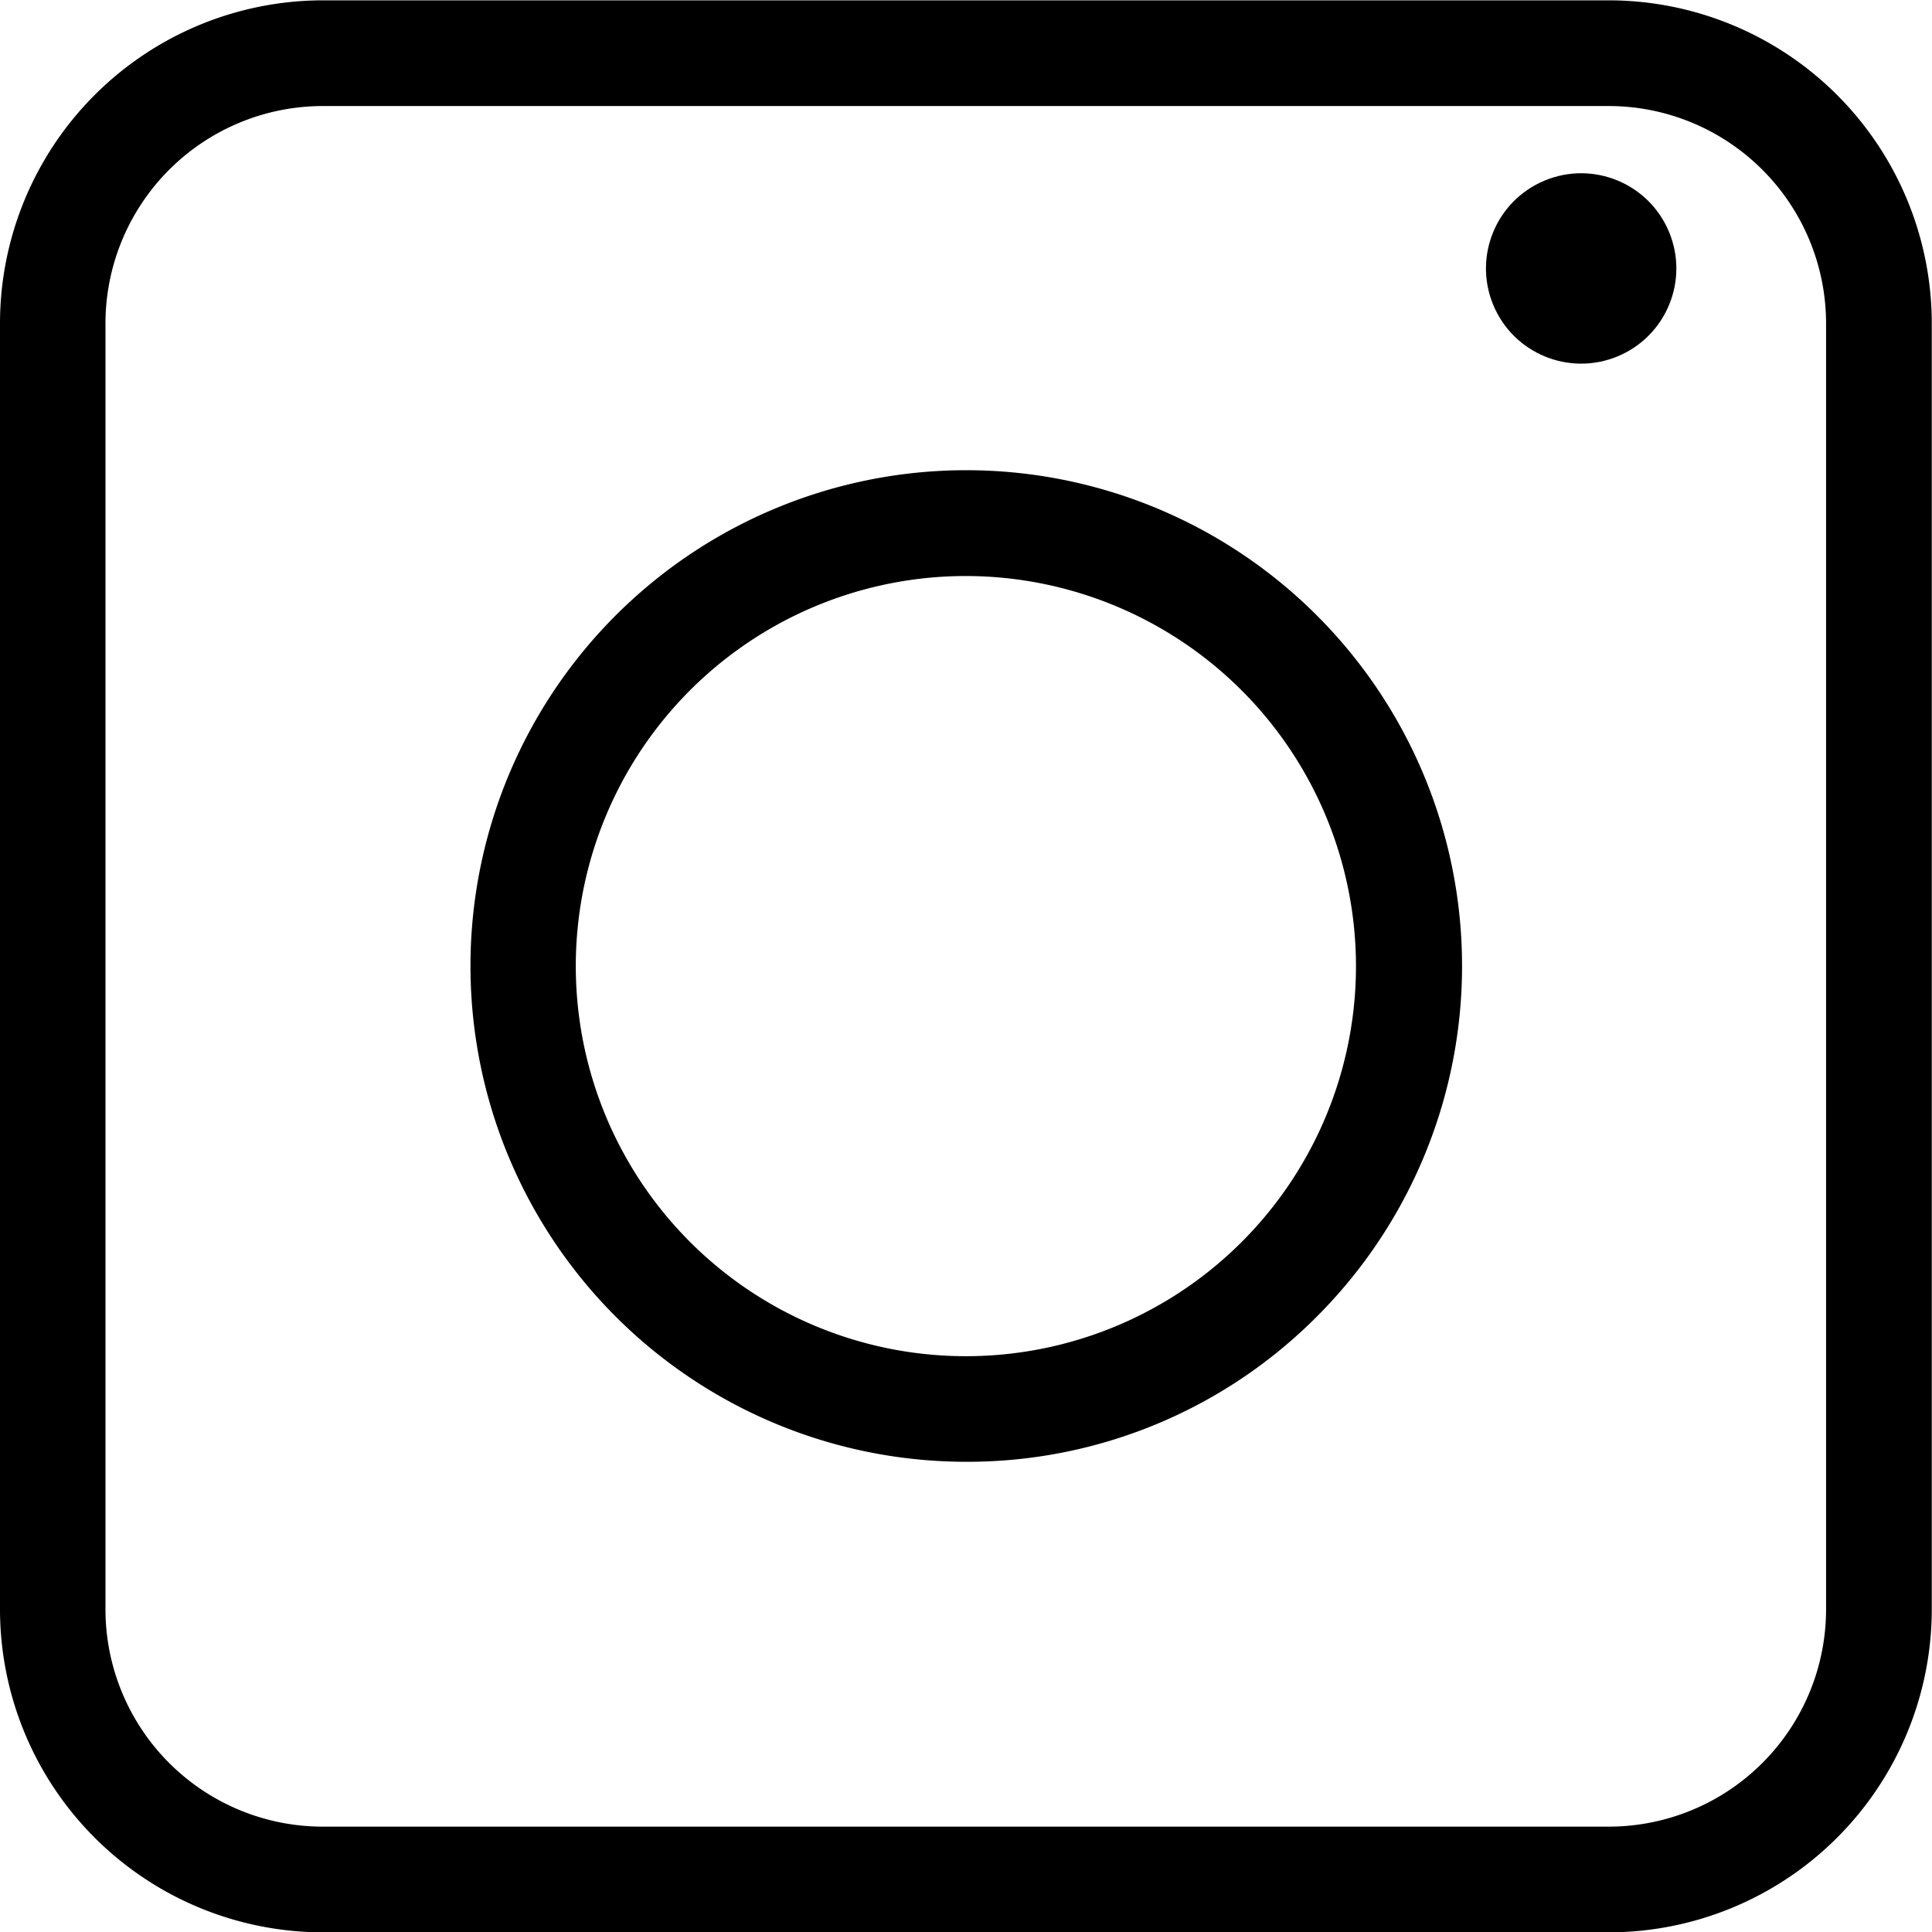
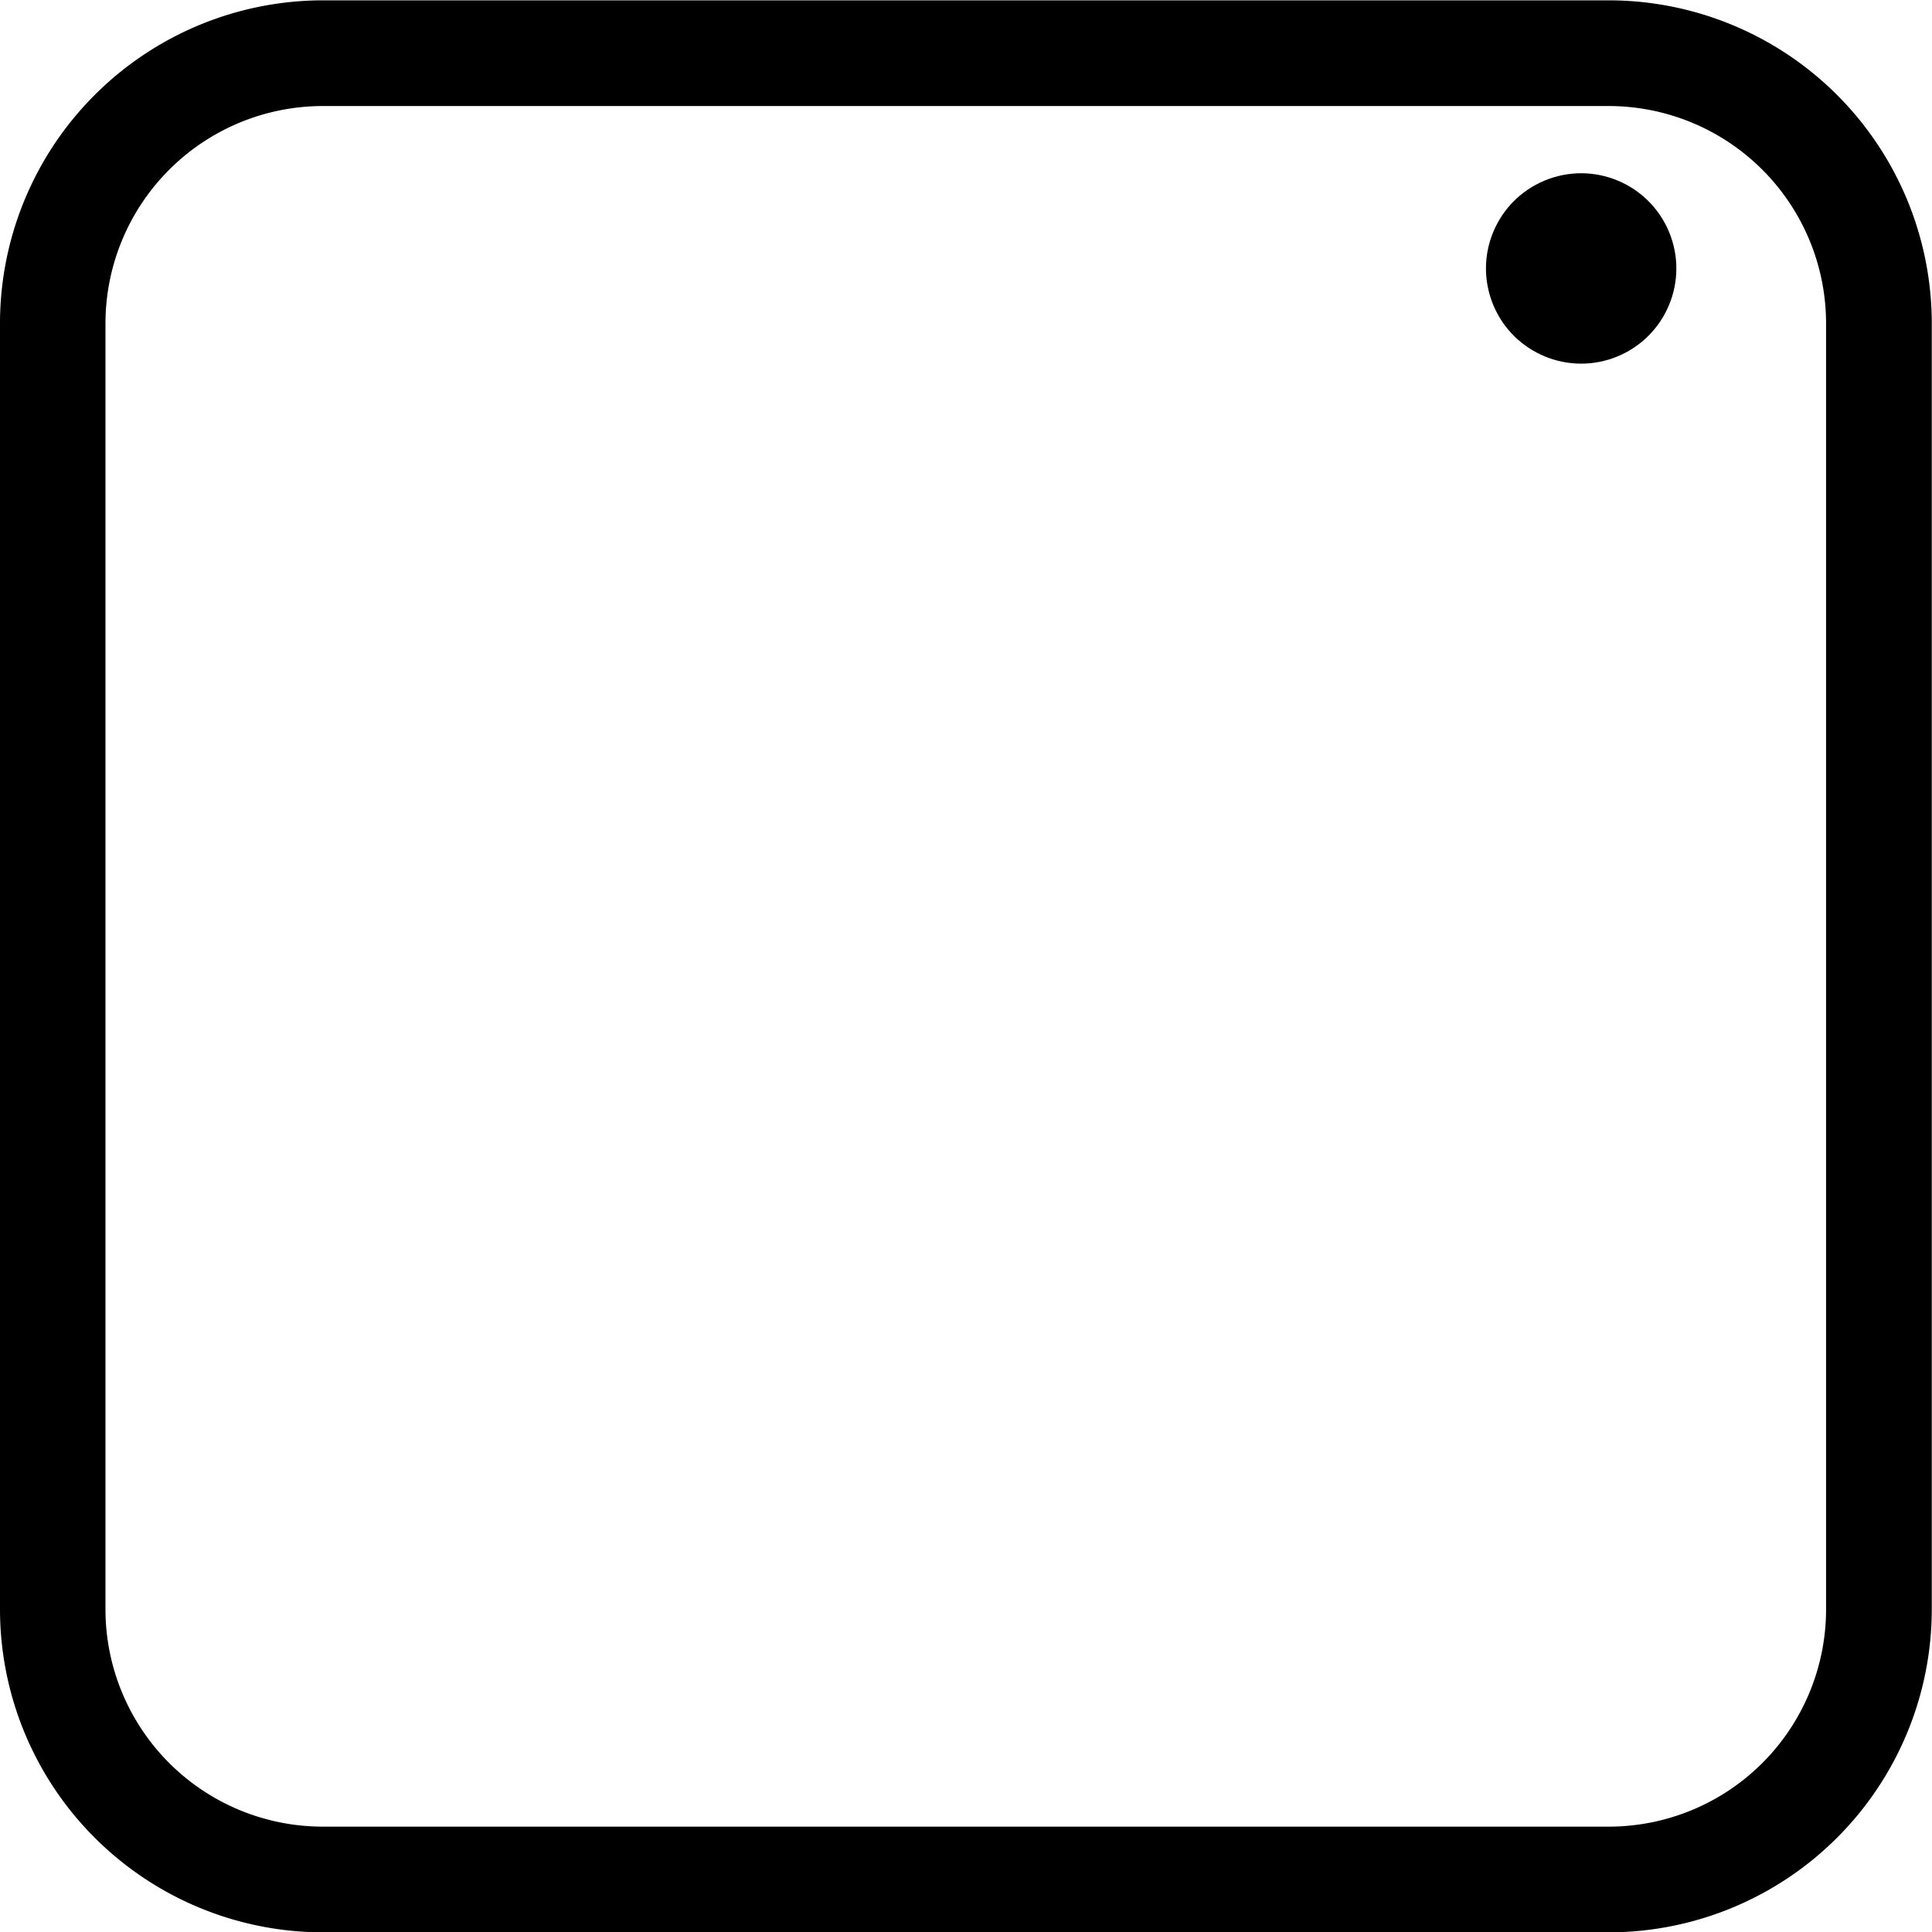
<svg xmlns="http://www.w3.org/2000/svg" width="17.072" height="17.072" viewBox="0 0 17.072 17.072">
  <g id="Raggruppa_273" data-name="Raggruppa 273" transform="translate(0)">
    <g id="Raggruppa_271" data-name="Raggruppa 271" transform="translate(0 0)">
      <path id="Tracciato_275" data-name="Tracciato 275" d="M696.4,2574.6H685.036a2.856,2.856,0,0,1-2.853-2.853v-11.366a2.856,2.856,0,0,1,2.853-2.853H696.4a2.856,2.856,0,0,1,2.853,2.853v11.366A2.856,2.856,0,0,1,696.4,2574.6Zm-11.366-16.138a1.922,1.922,0,0,0-1.919,1.919v11.366a1.921,1.921,0,0,0,1.919,1.919H696.4a1.921,1.921,0,0,0,1.919-1.919v-11.366a1.922,1.922,0,0,0-1.919-1.919Z" transform="translate(-682.183 -2557.525)" />
    </g>
    <g id="Raggruppa_272" data-name="Raggruppa 272" transform="translate(4.156 4.156)">
-       <path id="Tracciato_276" data-name="Tracciato 276" d="M745.832,2625.556a4.381,4.381,0,1,1,3.1-1.283A4.353,4.353,0,0,1,745.832,2625.556Zm0-7.827a3.447,3.447,0,1,0,3.446,3.447A3.45,3.45,0,0,0,745.832,2617.729Z" transform="translate(-741.452 -2616.795)" />
-     </g>
+       </g>
    <circle id="Ellisse_19" data-name="Ellisse 19" cx="0.841" cy="0.841" r="0.841" transform="translate(12.873 1.917) rotate(-22.5)" />
  </g>
</svg>